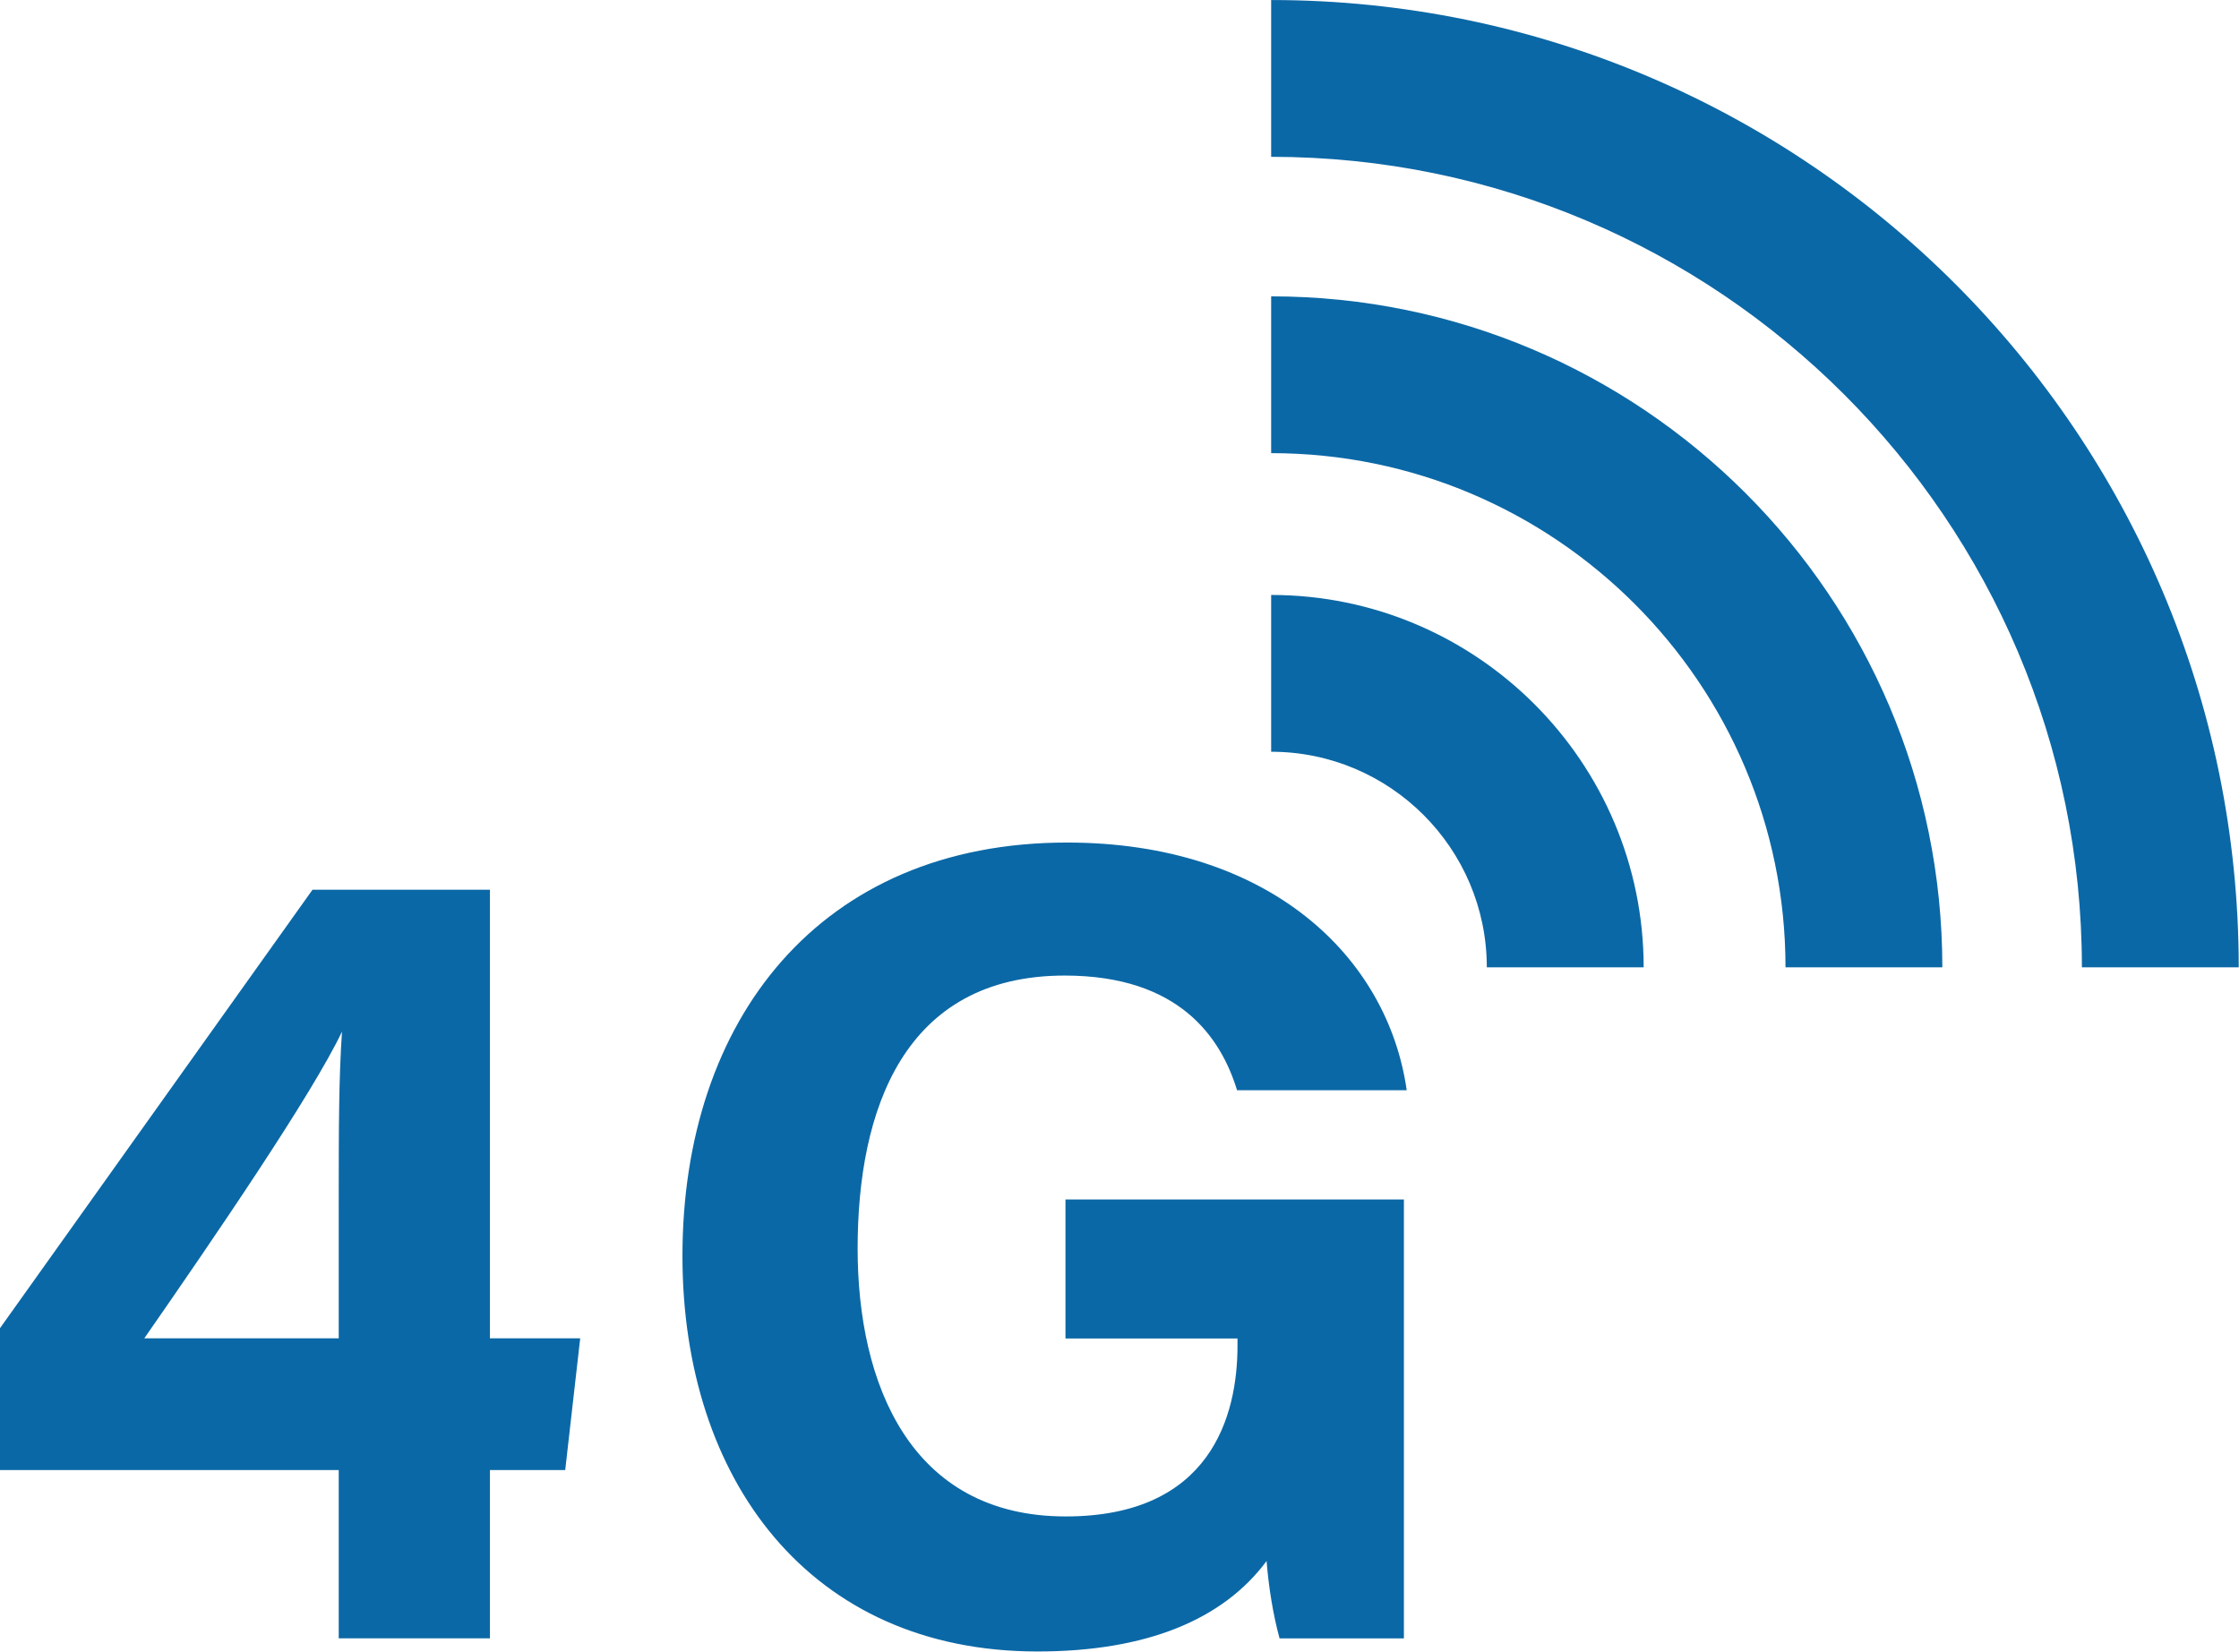
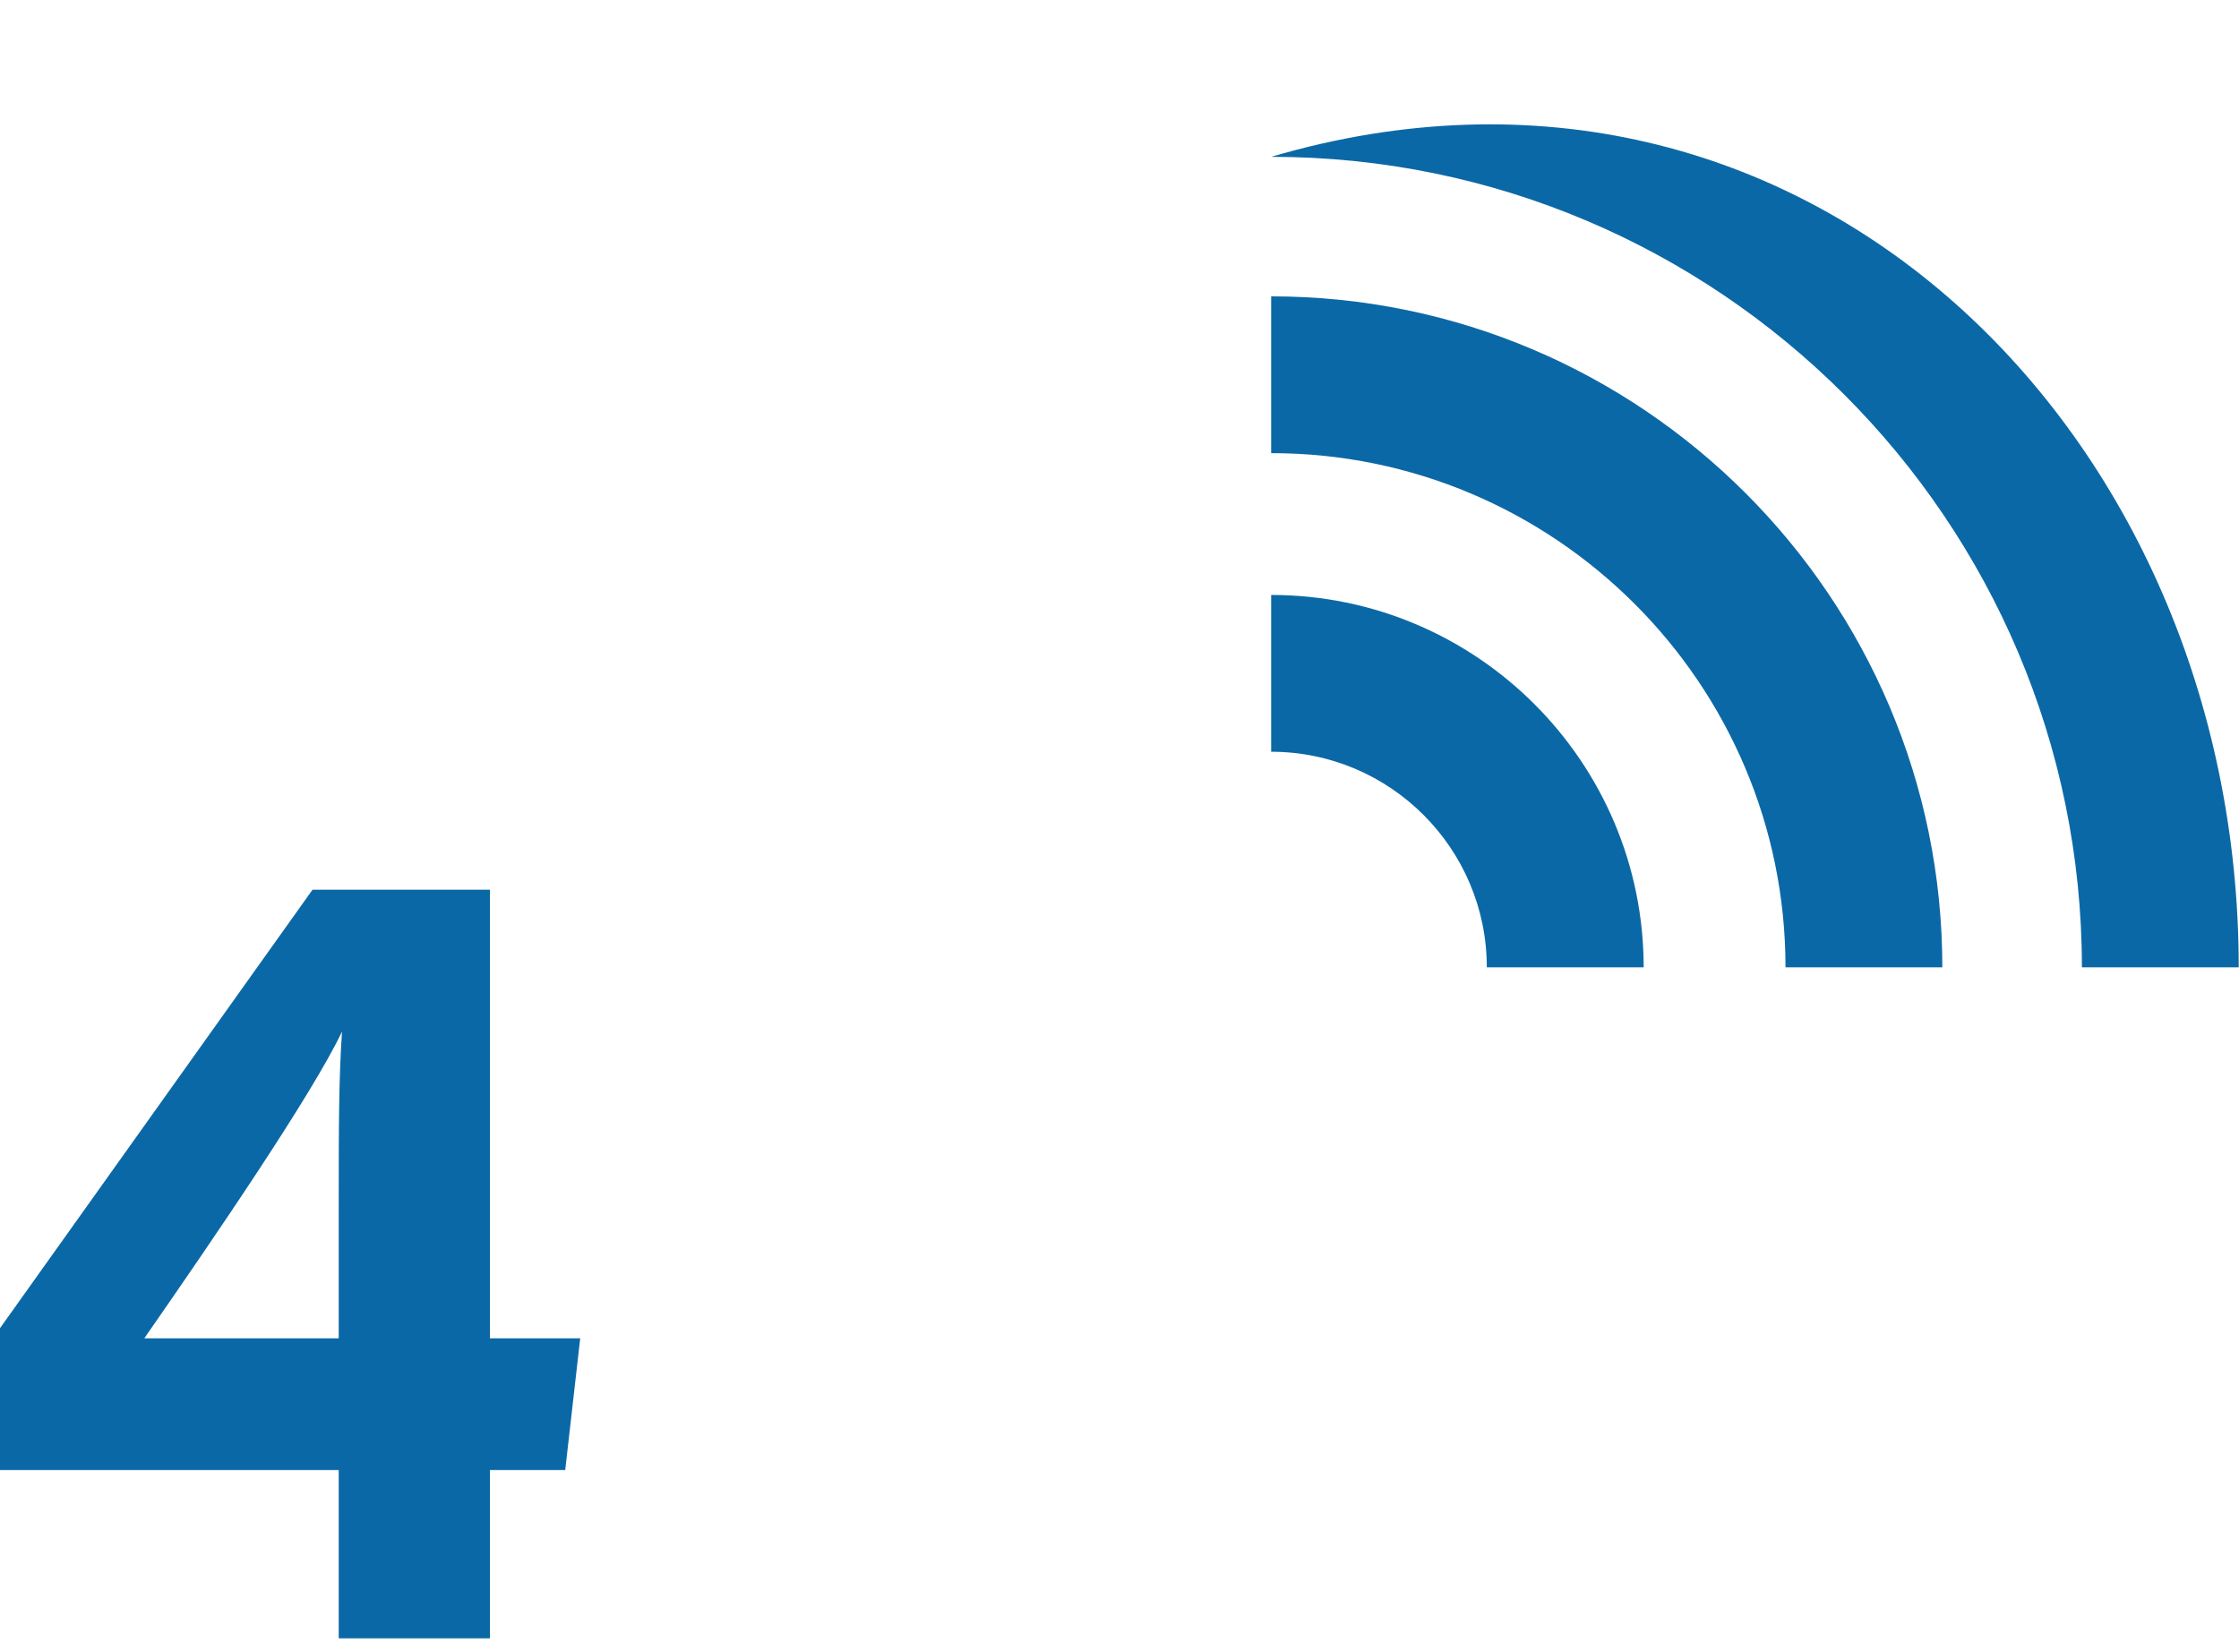
<svg xmlns="http://www.w3.org/2000/svg" fill="#000000" height="249.7" preserveAspectRatio="xMidYMid meet" version="1" viewBox="0.0 0.0 338.4 249.7" width="338.4" zoomAndPan="magnify">
  <defs>
    <clipPath id="a">
      <path d="M 103 127 L 213 127 L 213 249.66 L 103 249.66 Z M 103 127" />
    </clipPath>
    <clipPath id="b">
      <path d="M 192 0 L 338.359 0 L 338.359 147 L 192 147 Z M 192 0" />
    </clipPath>
  </defs>
  <g>
    <g id="change1_3">
      <path d="M 51.195 182.176 C 51.195 169.906 51.215 163.07 51.688 155.953 C 47.195 165.422 32.457 186.988 21.809 202.32 L 51.195 202.32 Z M 51.195 247.676 L 51.195 222.238 L 0 222.238 L 0 200.785 L 47.234 134.5 L 74.047 134.5 L 74.047 202.32 L 87.691 202.32 L 85.426 222.238 L 74.047 222.238 L 74.047 247.676 L 51.195 247.676" fill="#0b68a6" />
    </g>
    <g clip-path="url(#a)" id="change1_2">
-       <path d="M 212.184 247.68 L 193.391 247.68 C 192.398 244.031 191.75 239.957 191.43 235.984 C 184.855 244.848 173.277 249.66 156.797 249.66 C 122.375 249.66 103.145 223.645 103.145 189.871 C 103.145 154.227 123.883 127.371 161.262 127.371 C 191.777 127.371 209.734 144.594 212.609 164.816 L 186.969 164.816 C 184.531 156.871 178.266 147.48 160.918 147.48 C 136.57 147.48 129.621 167.844 129.621 188.75 C 129.621 209.152 137.57 229.246 161.074 229.246 C 183 229.246 187.035 214.031 187.035 203.422 L 187.035 202.348 L 161.035 202.348 L 161.035 181.332 L 212.184 181.332 L 212.184 247.68" fill="#0b68a6" />
-     </g>
+       </g>
    <g id="change1_4">
      <path d="M 248.422 146.238 L 224.715 146.238 C 224.715 128.27 210.094 113.645 192.121 113.645 L 192.121 89.941 C 223.164 89.941 248.422 115.199 248.422 146.238" fill="#0b68a6" />
    </g>
    <g id="change1_5">
      <path d="M 293.562 146.238 L 269.859 146.238 C 269.859 103.375 234.988 68.504 192.121 68.504 L 192.121 44.801 C 248.059 44.801 293.562 90.305 293.562 146.238" fill="#0b68a6" />
    </g>
    <g clip-path="url(#b)" id="change1_1">
-       <path d="M 338.359 146.238 L 314.656 146.238 C 314.656 78.676 259.688 23.707 192.121 23.707 L 192.121 0.004 C 272.758 0.004 338.359 65.605 338.359 146.238" fill="#0b68a6" />
+       <path d="M 338.359 146.238 L 314.656 146.238 C 314.656 78.676 259.688 23.707 192.121 23.707 C 272.758 0.004 338.359 65.605 338.359 146.238" fill="#0b68a6" />
    </g>
  </g>
</svg>